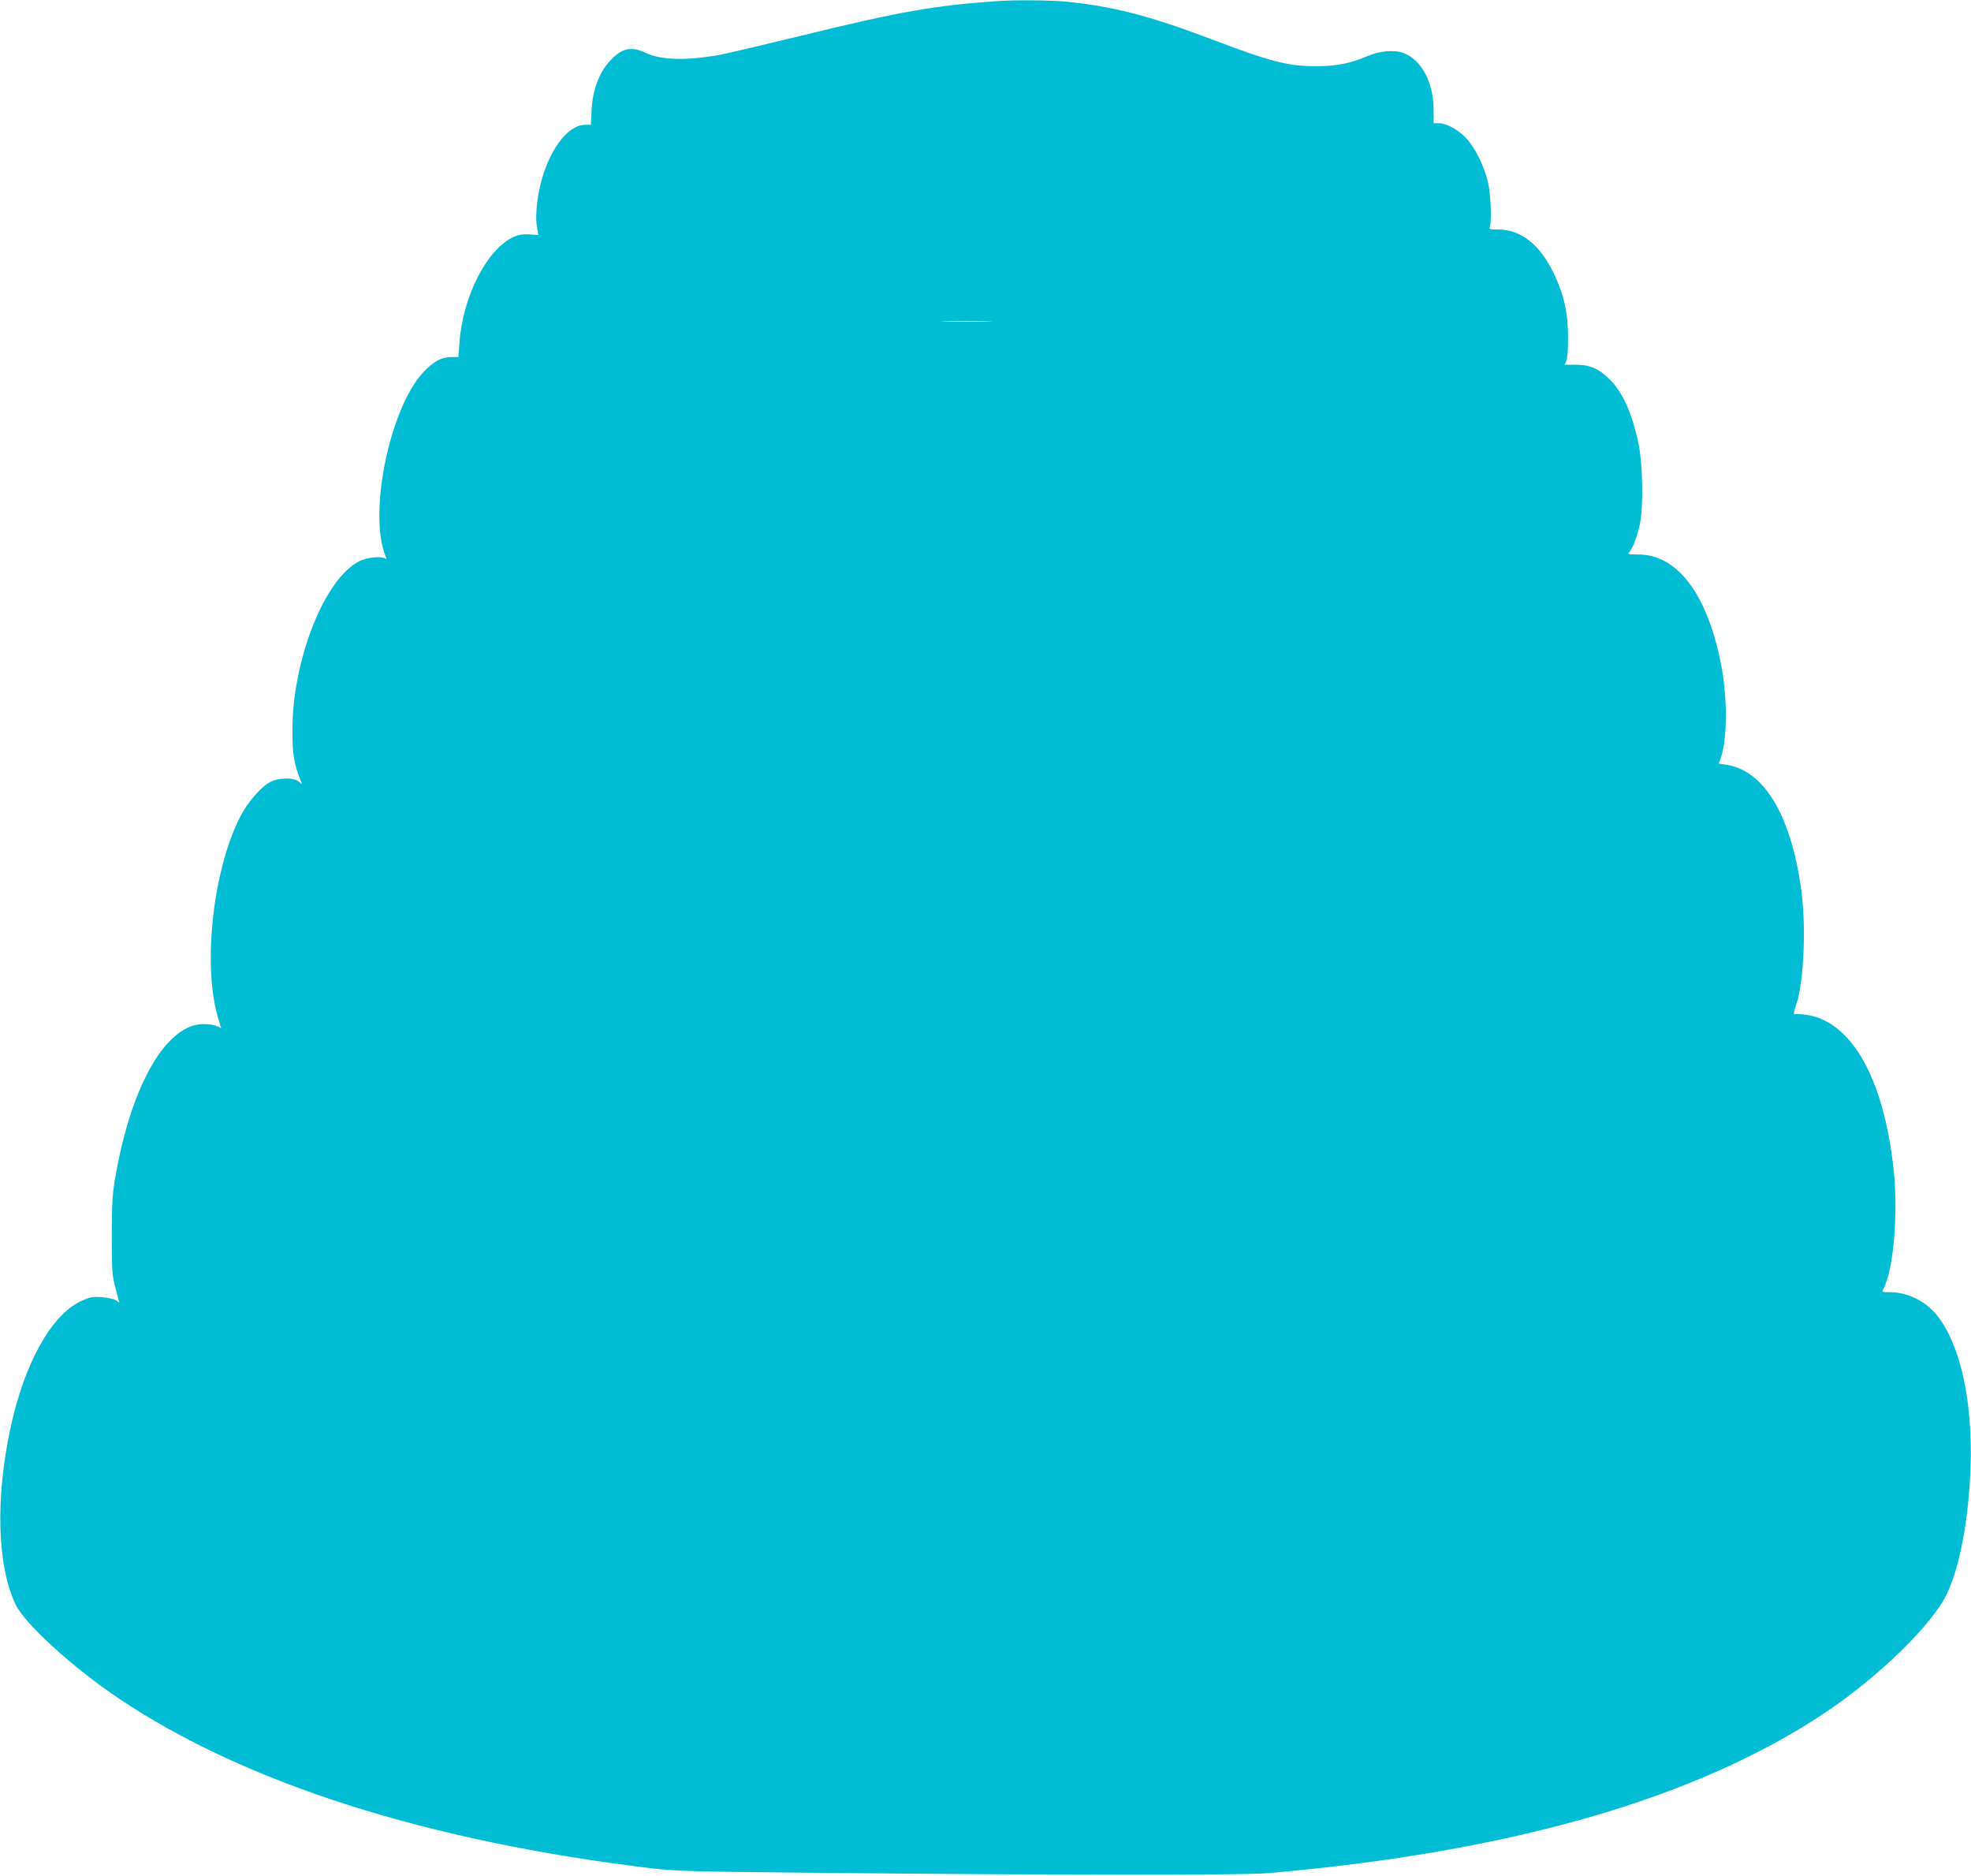
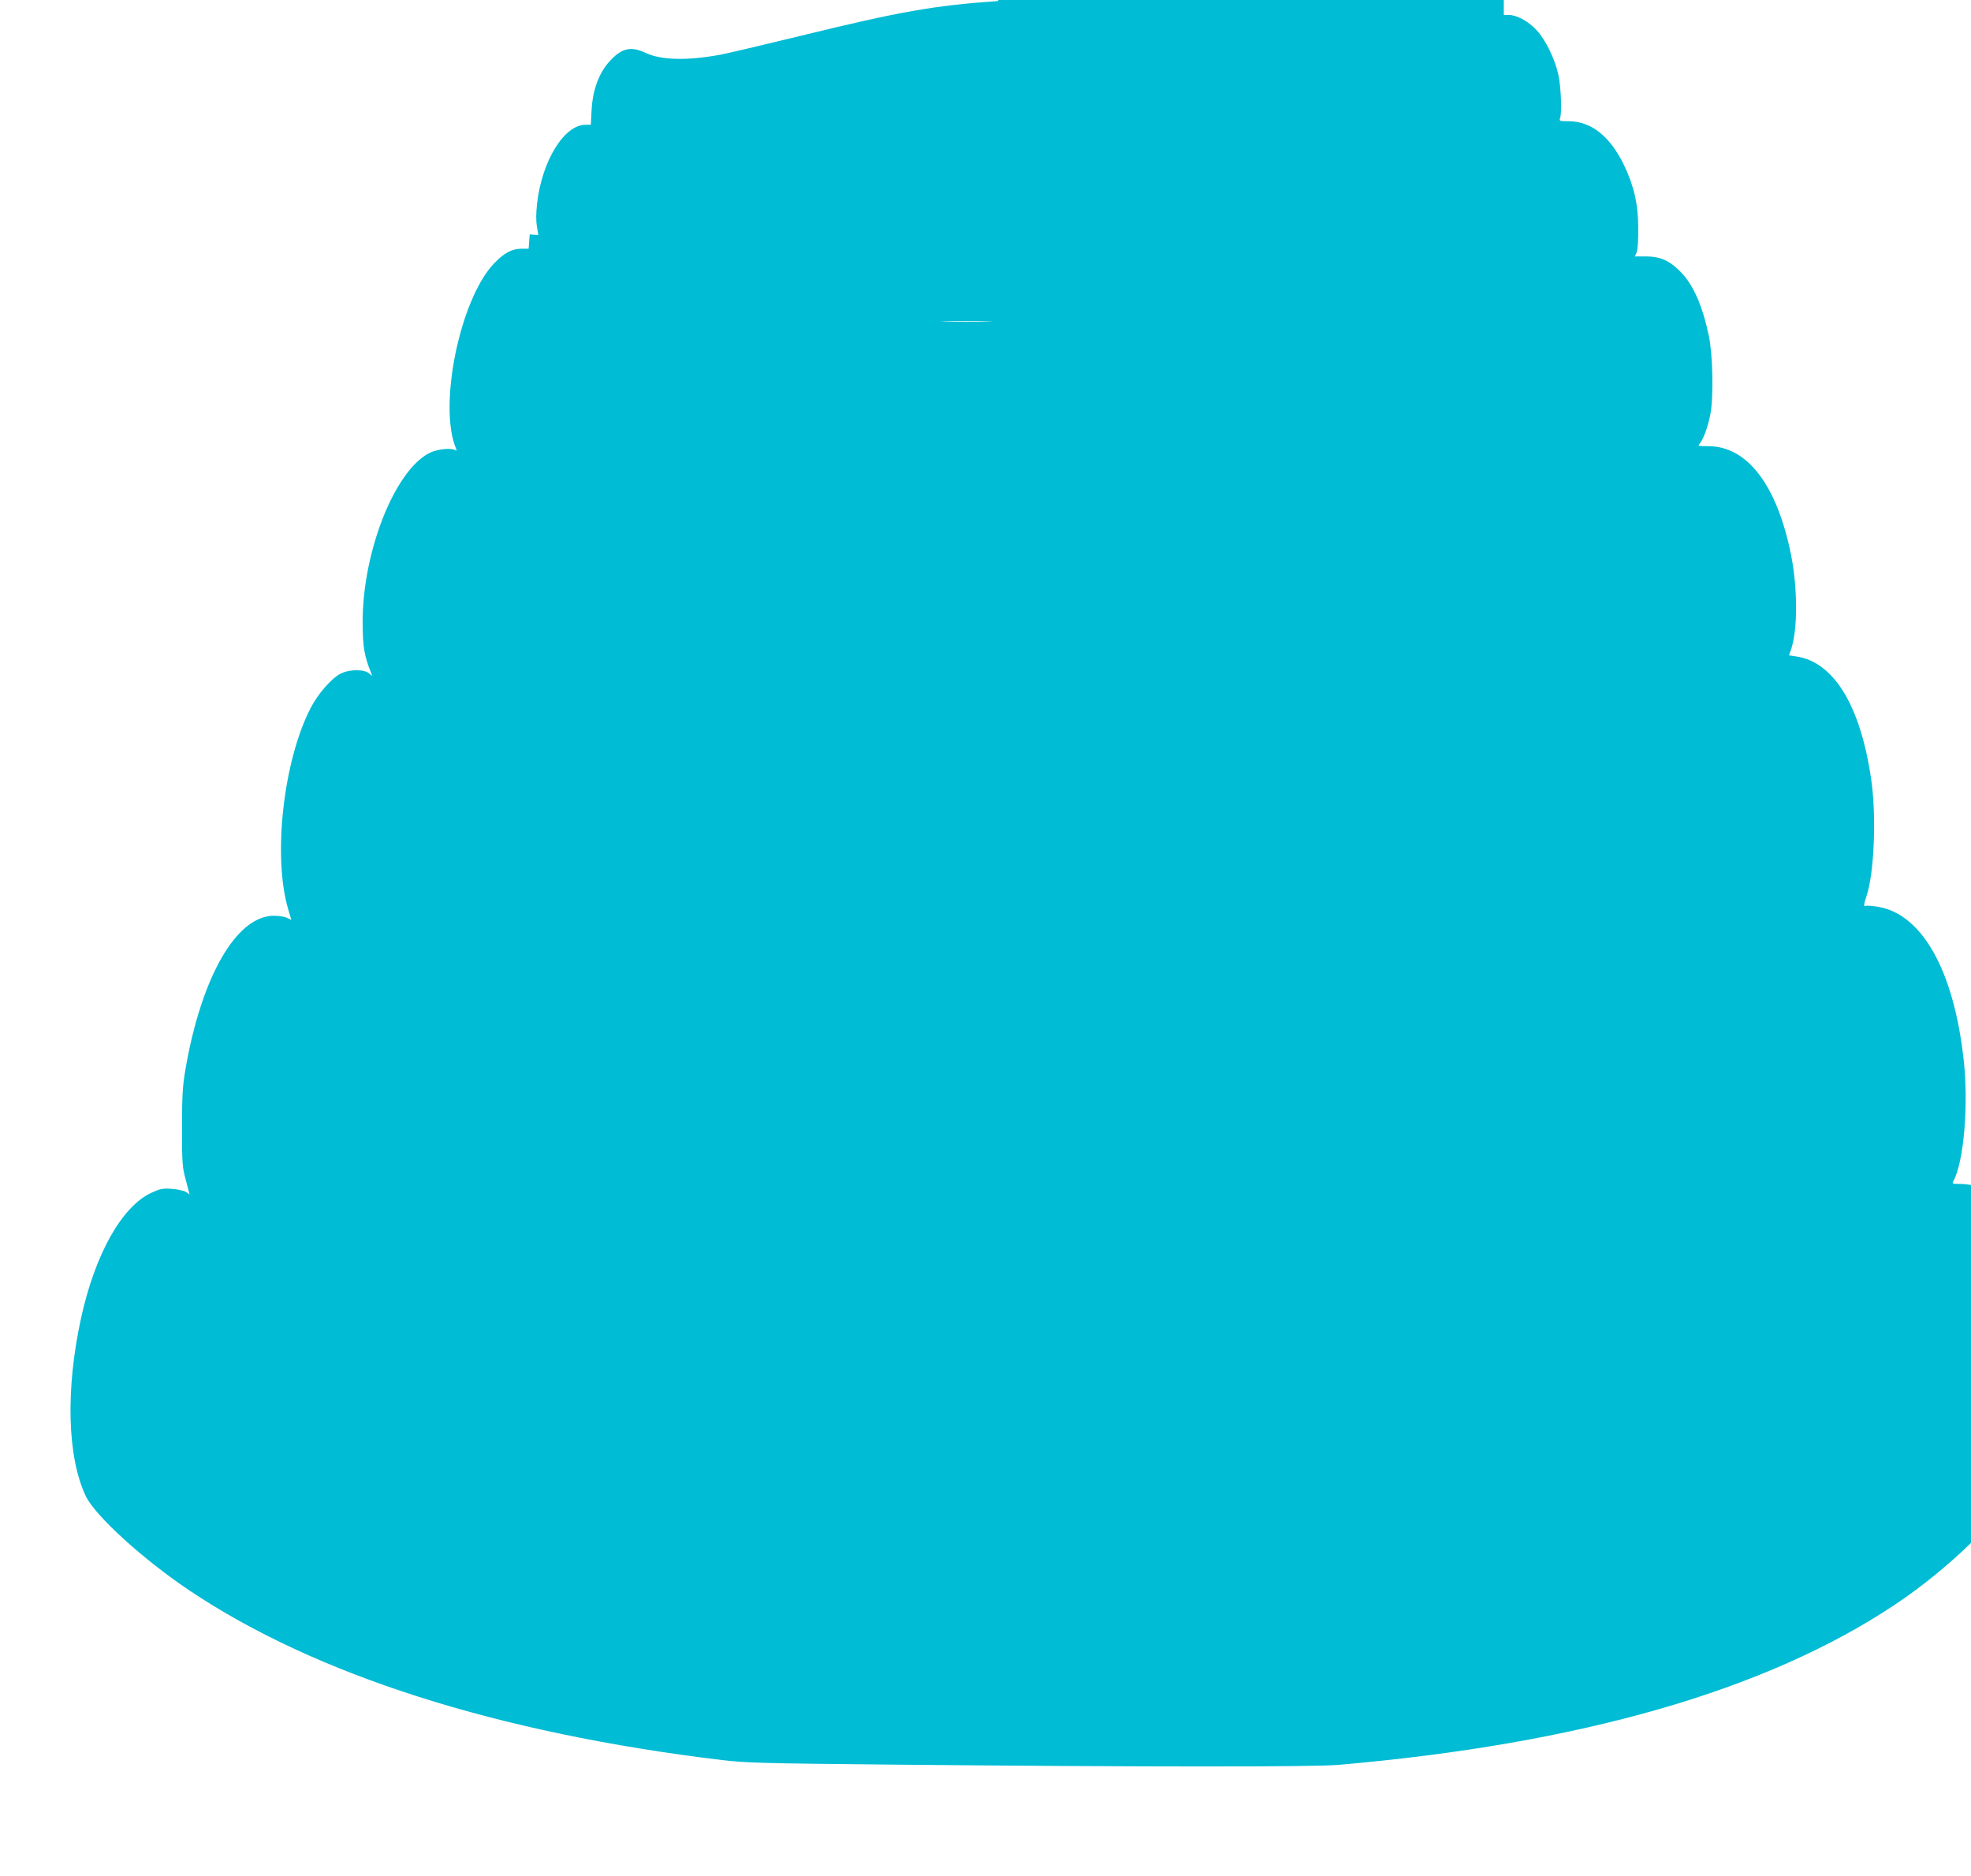
<svg xmlns="http://www.w3.org/2000/svg" version="1.0" width="1280pt" height="1218pt" viewBox="0 0 1280 1218" preserveAspectRatio="xMidYMid meet">
  <g transform="translate(0,1218) scale(0.1,-0.1)" fill="#00bcd4" stroke="none">
-     <path d="M6480 12173 c-410 -28 -638 -68 -1290 -228 -234 -57 -464 -111 -511 -120 -216 -40 -386 -36 -487 12 -96 45 -156 31 -235 -57 -68 -75 -108 -186 -115 -312 l-5 -98 -34 0 c-139 0 -283 -233 -315 -510 -7 -64 -8 -113 -1 -151 l9 -55 -56 4 c-42 3 -69 -1 -103 -16 -173 -76 -332 -386 -353 -687 l-7 -93 -47 0 c-63 0 -115 -29 -182 -100 -219 -237 -358 -920 -243 -1196 6 -14 5 -17 -4 -12 -27 17 -119 7 -168 -18 -226 -114 -435 -643 -434 -1101 1 -159 10 -215 56 -330 8 -20 8 -20 -14 0 -33 28 -131 27 -187 -3 -58 -30 -146 -131 -192 -221 -177 -340 -247 -960 -148 -1302 l22 -75 -27 13 c-15 8 -53 14 -84 14 -244 3 -473 -394 -577 -999 -18 -107 -22 -166 -22 -377 0 -235 2 -256 25 -341 l24 -92 -23 16 c-12 8 -54 17 -92 20 -61 4 -75 1 -134 -26 -192 -90 -365 -399 -456 -815 -101 -464 -89 -900 31 -1154 60 -126 371 -410 671 -611 819 -550 2004 -928 3463 -1103 153 -18 259 -21 1075 -29 1658 -16 2759 -16 2925 -2 1573 136 2778 483 3613 1039 352 234 705 579 797 778 84 180 140 483 152 815 15 434 -66 801 -219 991 -73 91 -192 149 -304 149 -53 0 -54 1 -43 21 67 126 98 497 65 789 -65 579 -271 944 -559 990 -38 6 -72 8 -78 5 -13 -9 -11 13 6 63 50 144 66 519 31 757 -69 480 -243 765 -488 800 l-46 7 13 37 c44 126 44 398 0 617 -91 452 -284 704 -537 704 -67 0 -70 1 -55 18 22 25 52 106 68 187 22 112 17 386 -10 514 -42 197 -102 333 -186 416 -70 71 -131 97 -222 97 l-72 0 12 27 c6 15 11 80 10 156 0 154 -27 272 -91 407 -92 191 -214 288 -364 288 -57 0 -59 1 -52 22 12 38 5 206 -12 281 -23 103 -83 226 -141 288 -52 57 -129 99 -180 99 l-33 0 0 83 c0 181 -77 328 -196 373 -59 22 -153 14 -232 -20 -110 -47 -203 -66 -334 -66 -185 0 -293 28 -688 178 -401 152 -642 213 -945 242 -101 9 -324 11 -435 3z m-67 -2080 c-72 -2 -194 -2 -270 0 -76 1 -16 3 132 3 149 0 211 -2 138 -3z" />
+     <path d="M6480 12173 c-410 -28 -638 -68 -1290 -228 -234 -57 -464 -111 -511 -120 -216 -40 -386 -36 -487 12 -96 45 -156 31 -235 -57 -68 -75 -108 -186 -115 -312 l-5 -98 -34 0 c-139 0 -283 -233 -315 -510 -7 -64 -8 -113 -1 -151 l9 -55 -56 4 l-7 -93 -47 0 c-63 0 -115 -29 -182 -100 -219 -237 -358 -920 -243 -1196 6 -14 5 -17 -4 -12 -27 17 -119 7 -168 -18 -226 -114 -435 -643 -434 -1101 1 -159 10 -215 56 -330 8 -20 8 -20 -14 0 -33 28 -131 27 -187 -3 -58 -30 -146 -131 -192 -221 -177 -340 -247 -960 -148 -1302 l22 -75 -27 13 c-15 8 -53 14 -84 14 -244 3 -473 -394 -577 -999 -18 -107 -22 -166 -22 -377 0 -235 2 -256 25 -341 l24 -92 -23 16 c-12 8 -54 17 -92 20 -61 4 -75 1 -134 -26 -192 -90 -365 -399 -456 -815 -101 -464 -89 -900 31 -1154 60 -126 371 -410 671 -611 819 -550 2004 -928 3463 -1103 153 -18 259 -21 1075 -29 1658 -16 2759 -16 2925 -2 1573 136 2778 483 3613 1039 352 234 705 579 797 778 84 180 140 483 152 815 15 434 -66 801 -219 991 -73 91 -192 149 -304 149 -53 0 -54 1 -43 21 67 126 98 497 65 789 -65 579 -271 944 -559 990 -38 6 -72 8 -78 5 -13 -9 -11 13 6 63 50 144 66 519 31 757 -69 480 -243 765 -488 800 l-46 7 13 37 c44 126 44 398 0 617 -91 452 -284 704 -537 704 -67 0 -70 1 -55 18 22 25 52 106 68 187 22 112 17 386 -10 514 -42 197 -102 333 -186 416 -70 71 -131 97 -222 97 l-72 0 12 27 c6 15 11 80 10 156 0 154 -27 272 -91 407 -92 191 -214 288 -364 288 -57 0 -59 1 -52 22 12 38 5 206 -12 281 -23 103 -83 226 -141 288 -52 57 -129 99 -180 99 l-33 0 0 83 c0 181 -77 328 -196 373 -59 22 -153 14 -232 -20 -110 -47 -203 -66 -334 -66 -185 0 -293 28 -688 178 -401 152 -642 213 -945 242 -101 9 -324 11 -435 3z m-67 -2080 c-72 -2 -194 -2 -270 0 -76 1 -16 3 132 3 149 0 211 -2 138 -3z" />
  </g>
</svg>